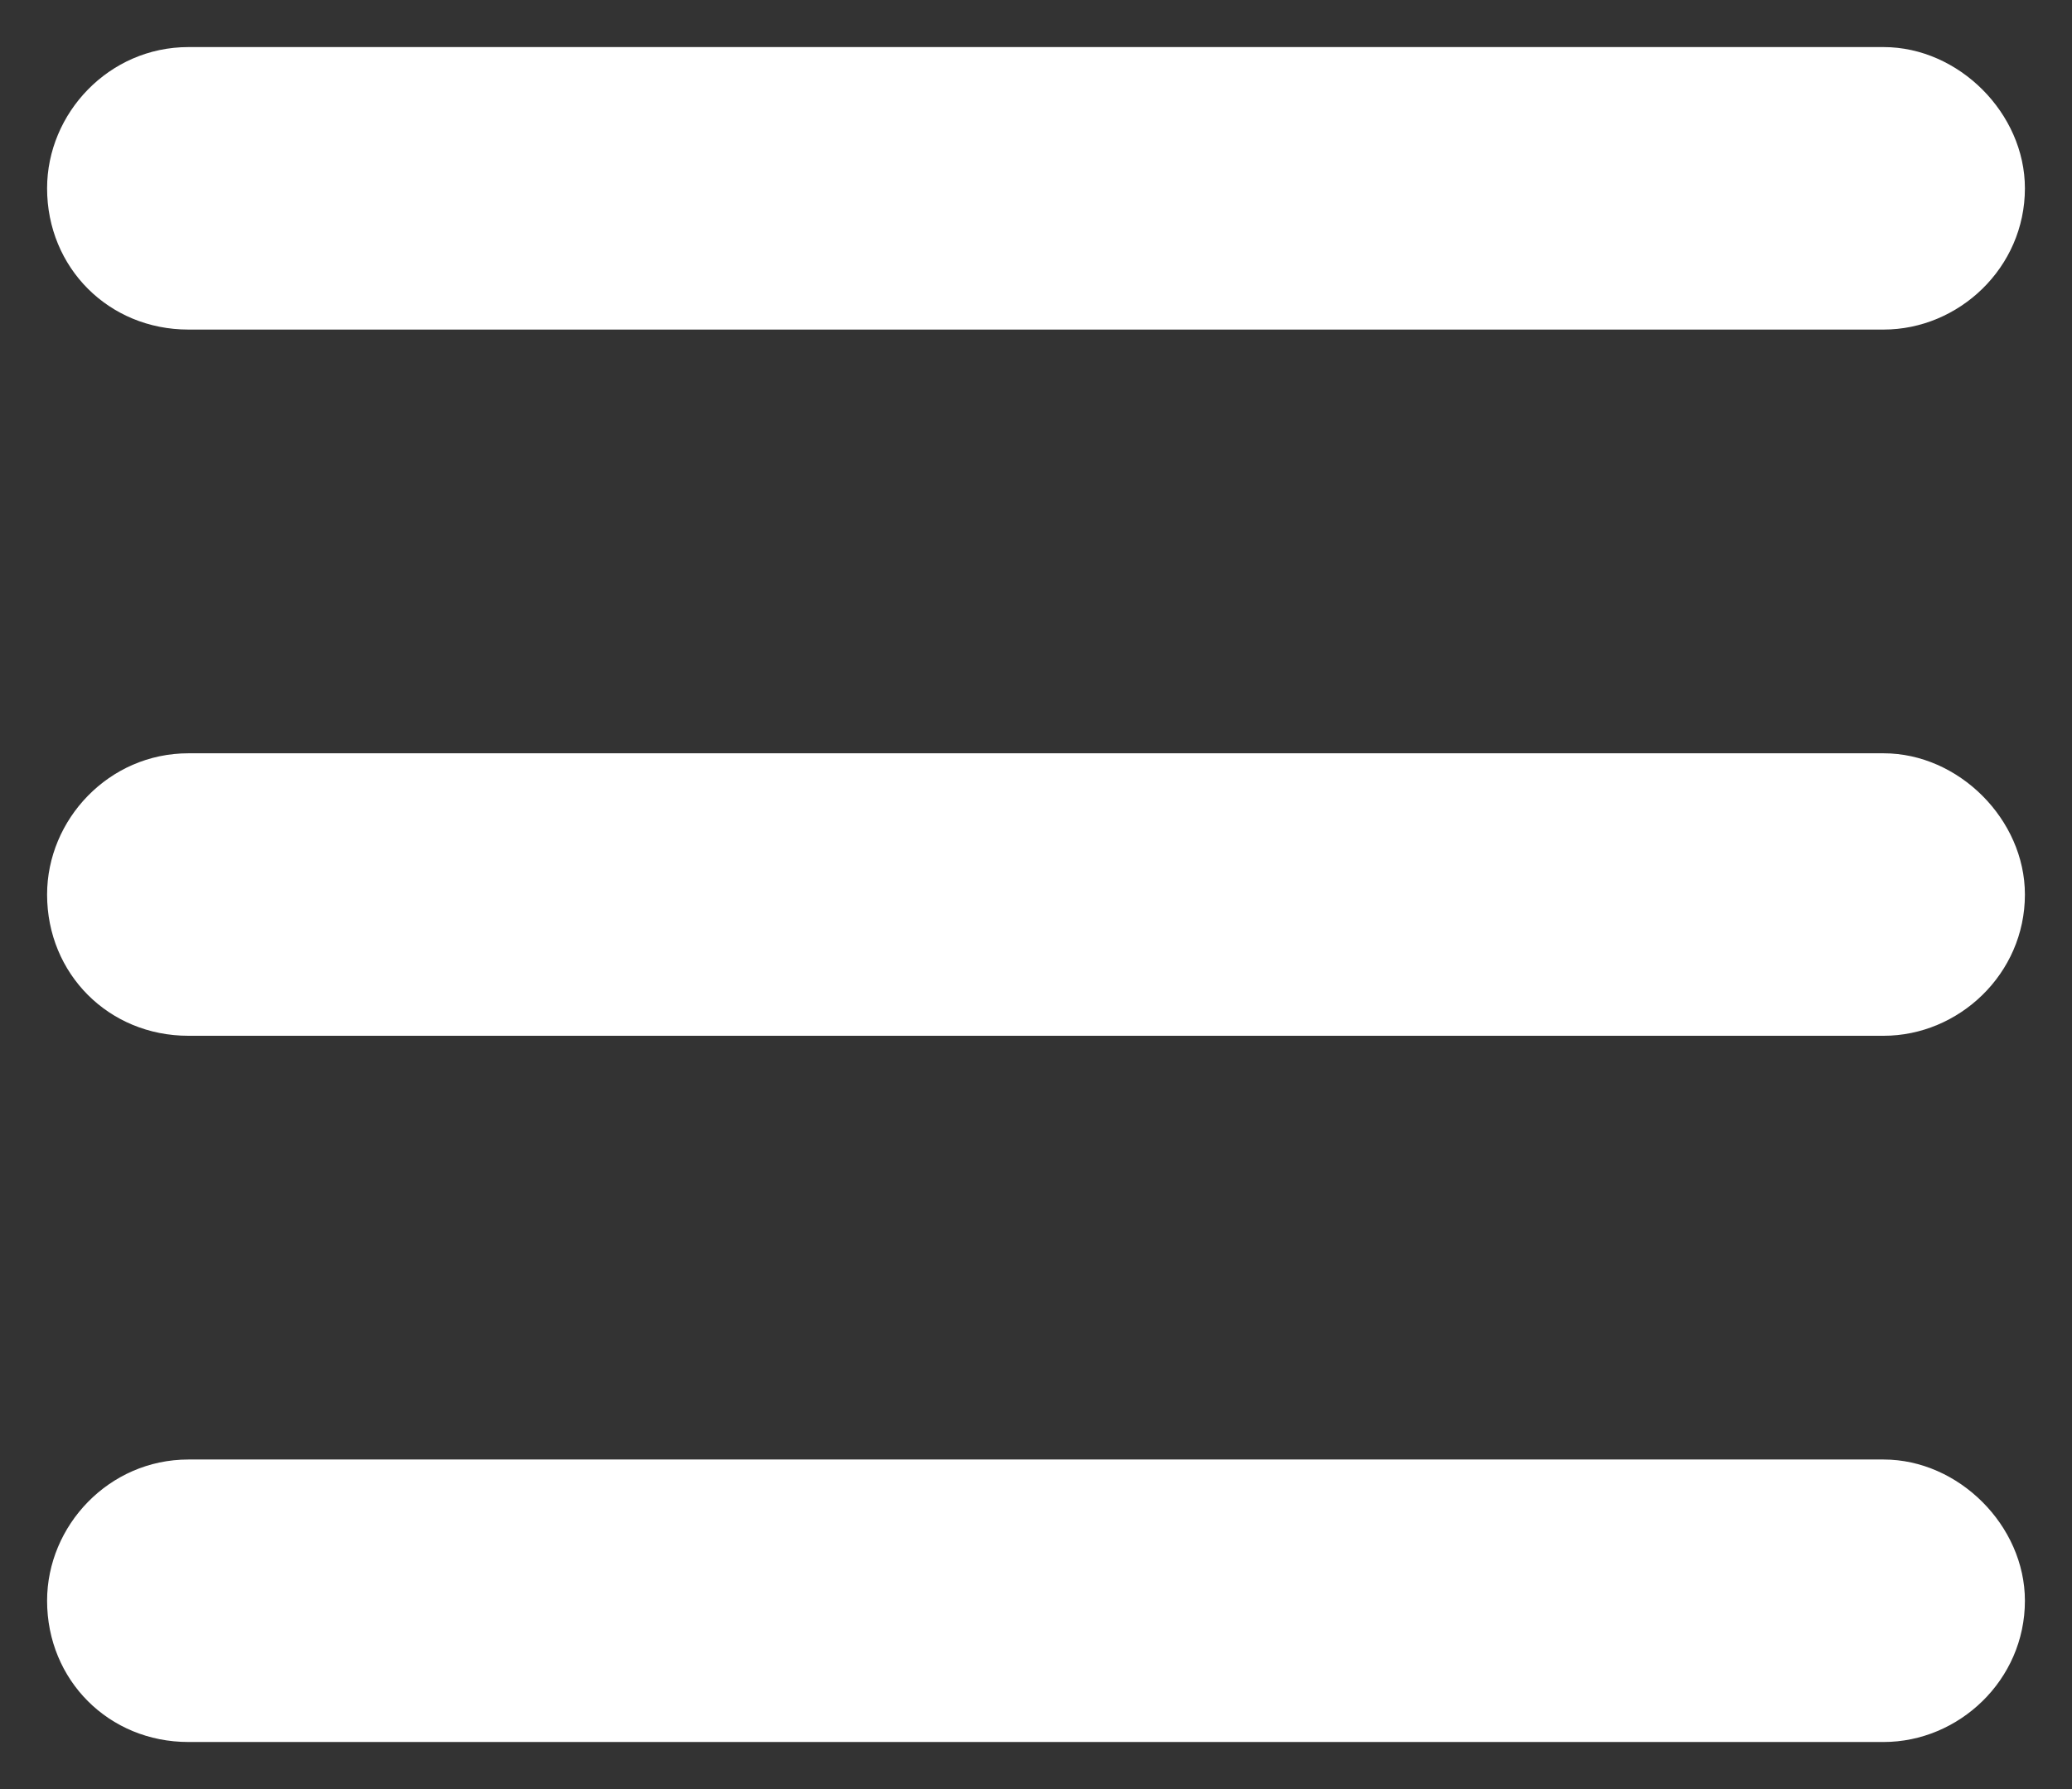
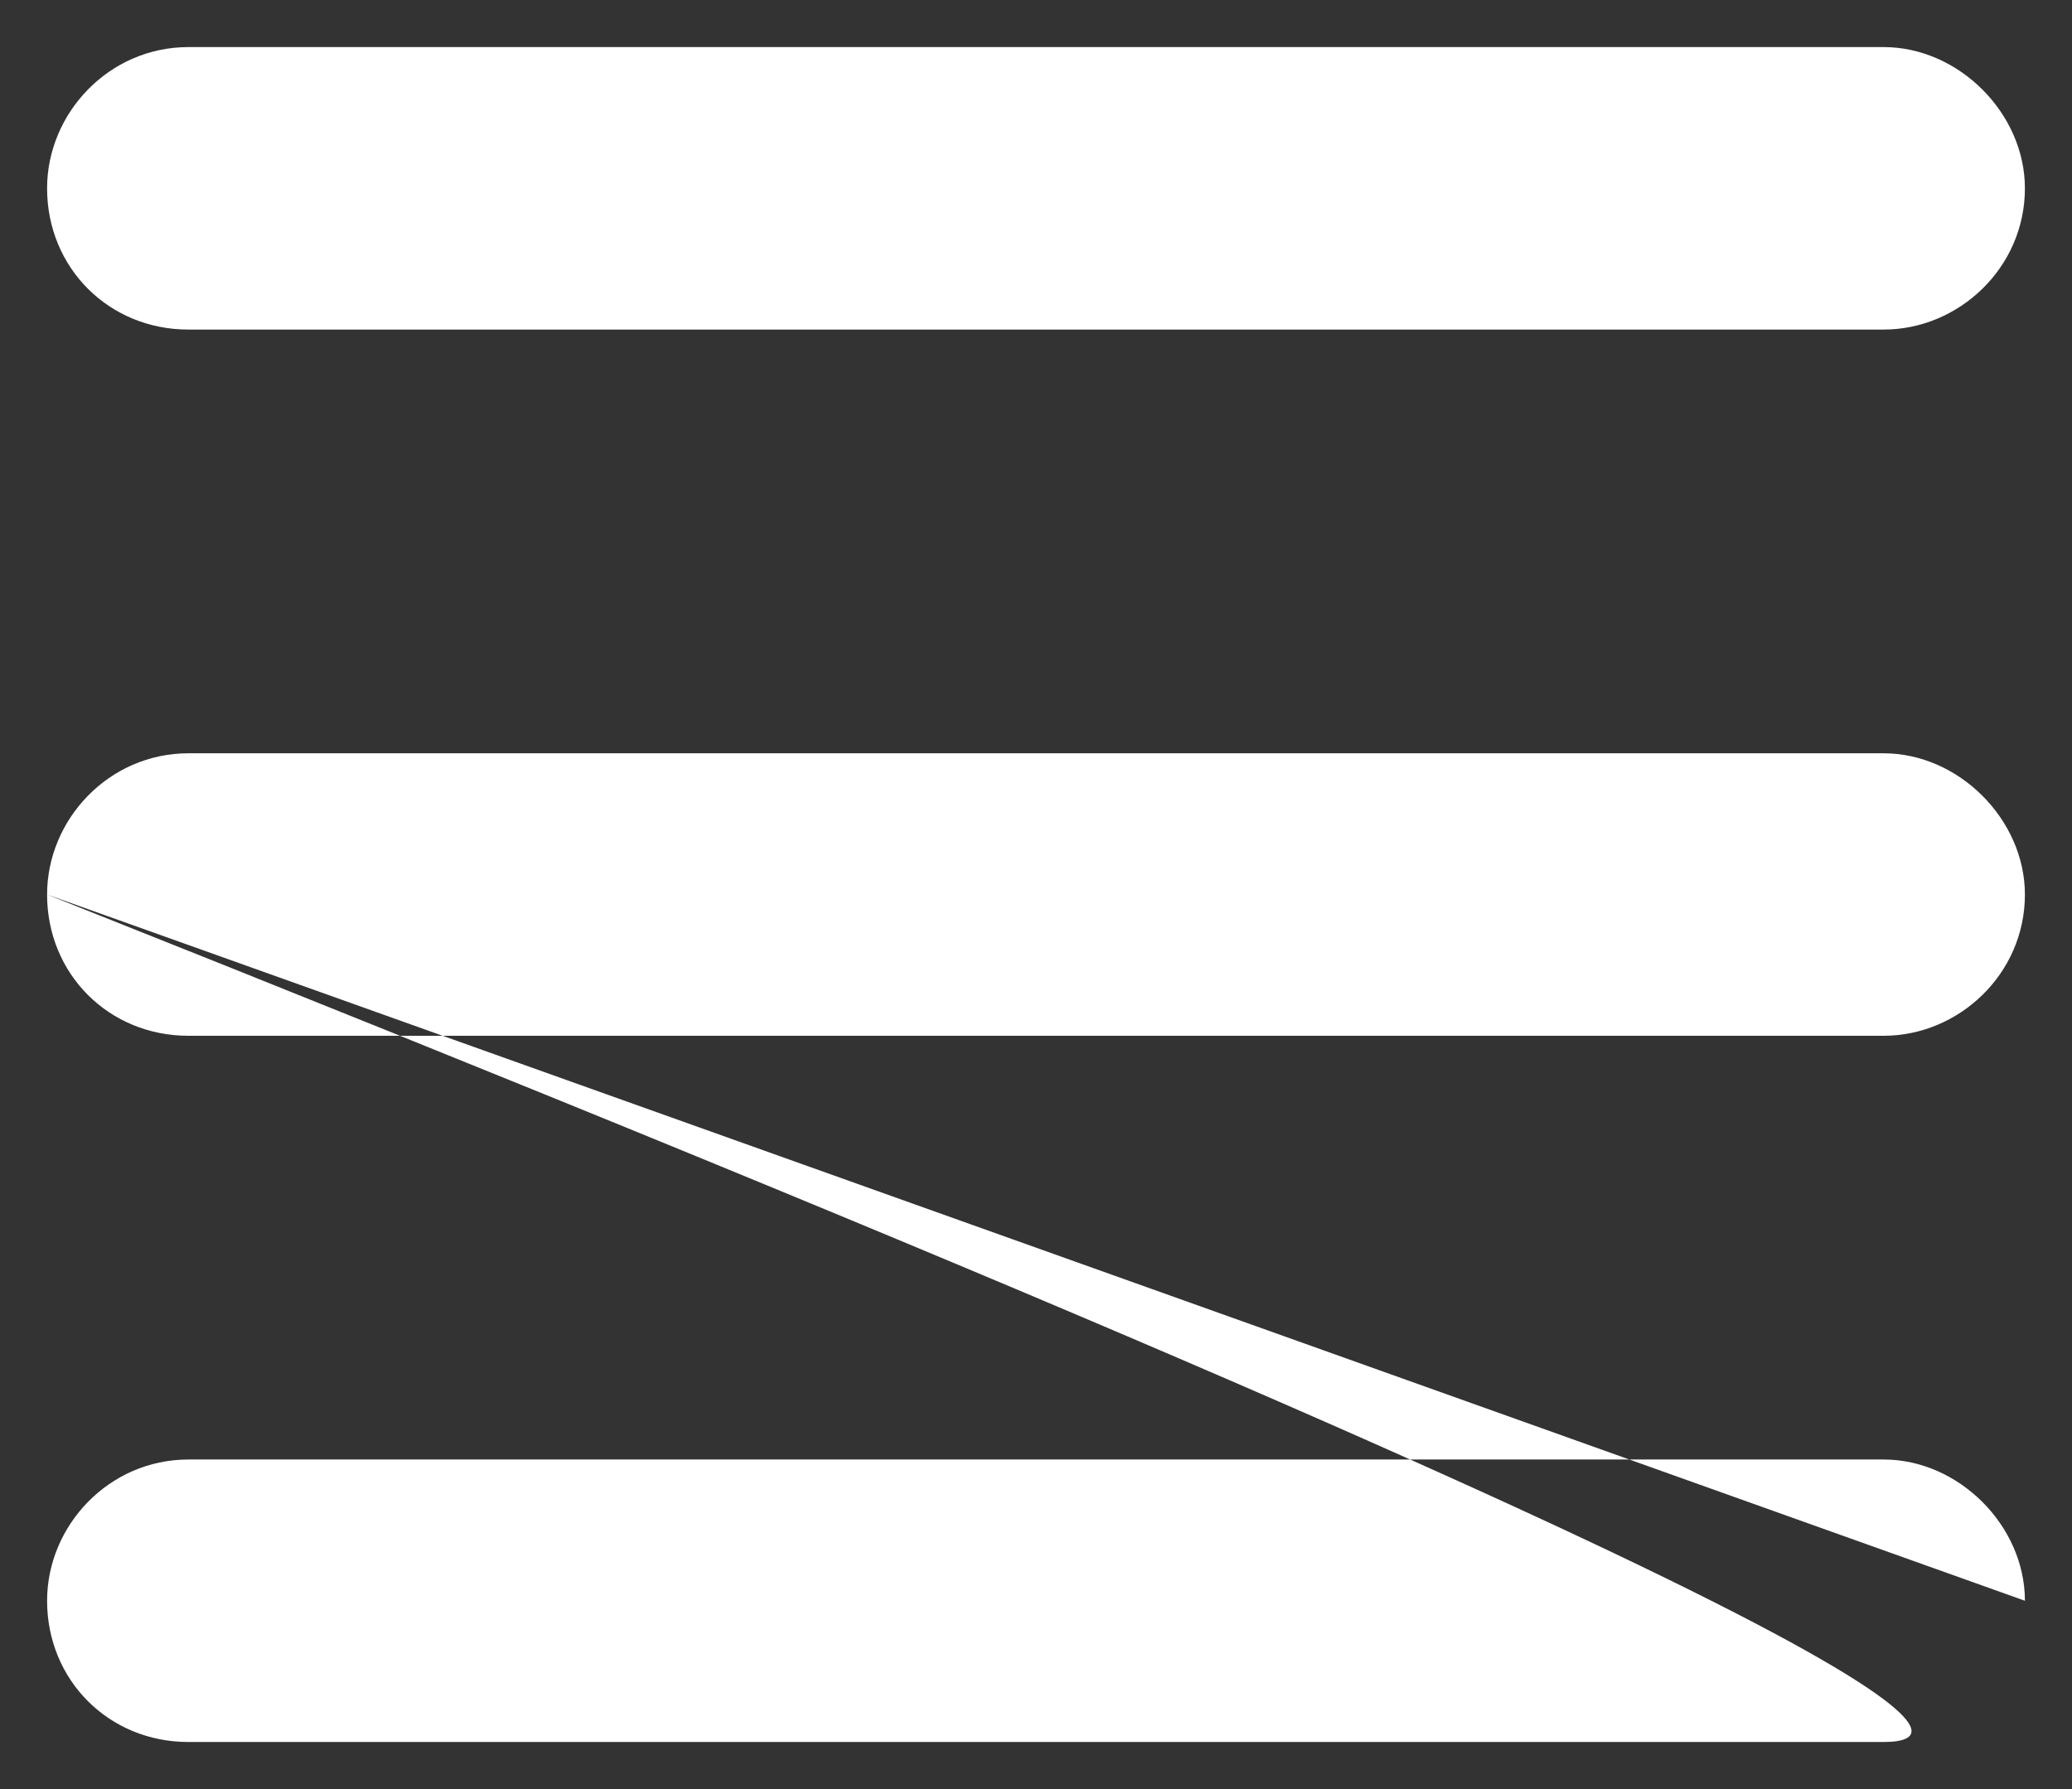
<svg xmlns="http://www.w3.org/2000/svg" width="22" height="19" viewBox="0 0 22 19" fill="none">
  <rect x="0" y="0" width="22" height="19" fill="#333333" stroke="none" />
-   <path d="M0.5 2C0.5 1.203 1.156 0.5 2 0.5H20C20.797 0.5 21.5 1.203 21.5 2C21.5 2.844 20.797 3.5 20 3.5H2C1.156 3.5 0.5 2.844 0.5 2ZM0.5 9.5C0.5 8.703 1.156 8 2 8H20C20.797 8 21.5 8.703 21.5 9.5C21.5 10.344 20.797 11 20 11H2C1.156 11 0.5 10.344 0.5 9.5ZM21.5 17C21.5 17.844 20.797 18.5 20 18.5H2C1.156 18.5 0.5 17.844 0.5 17C0.5 16.203 1.156 15.5 2 15.5H20C20.797 15.5 21.5 16.203 21.5 17Z" fill="white" />
+   <path d="M0.5 2C0.5 1.203 1.156 0.5 2 0.5H20C20.797 0.5 21.5 1.203 21.5 2C21.5 2.844 20.797 3.5 20 3.5H2C1.156 3.5 0.5 2.844 0.5 2ZM0.5 9.5C0.5 8.703 1.156 8 2 8H20C20.797 8 21.5 8.703 21.5 9.5C21.5 10.344 20.797 11 20 11H2C1.156 11 0.5 10.344 0.5 9.5ZC21.5 17.844 20.797 18.5 20 18.5H2C1.156 18.5 0.5 17.844 0.5 17C0.5 16.203 1.156 15.5 2 15.5H20C20.797 15.5 21.5 16.203 21.5 17Z" fill="white" />
</svg>